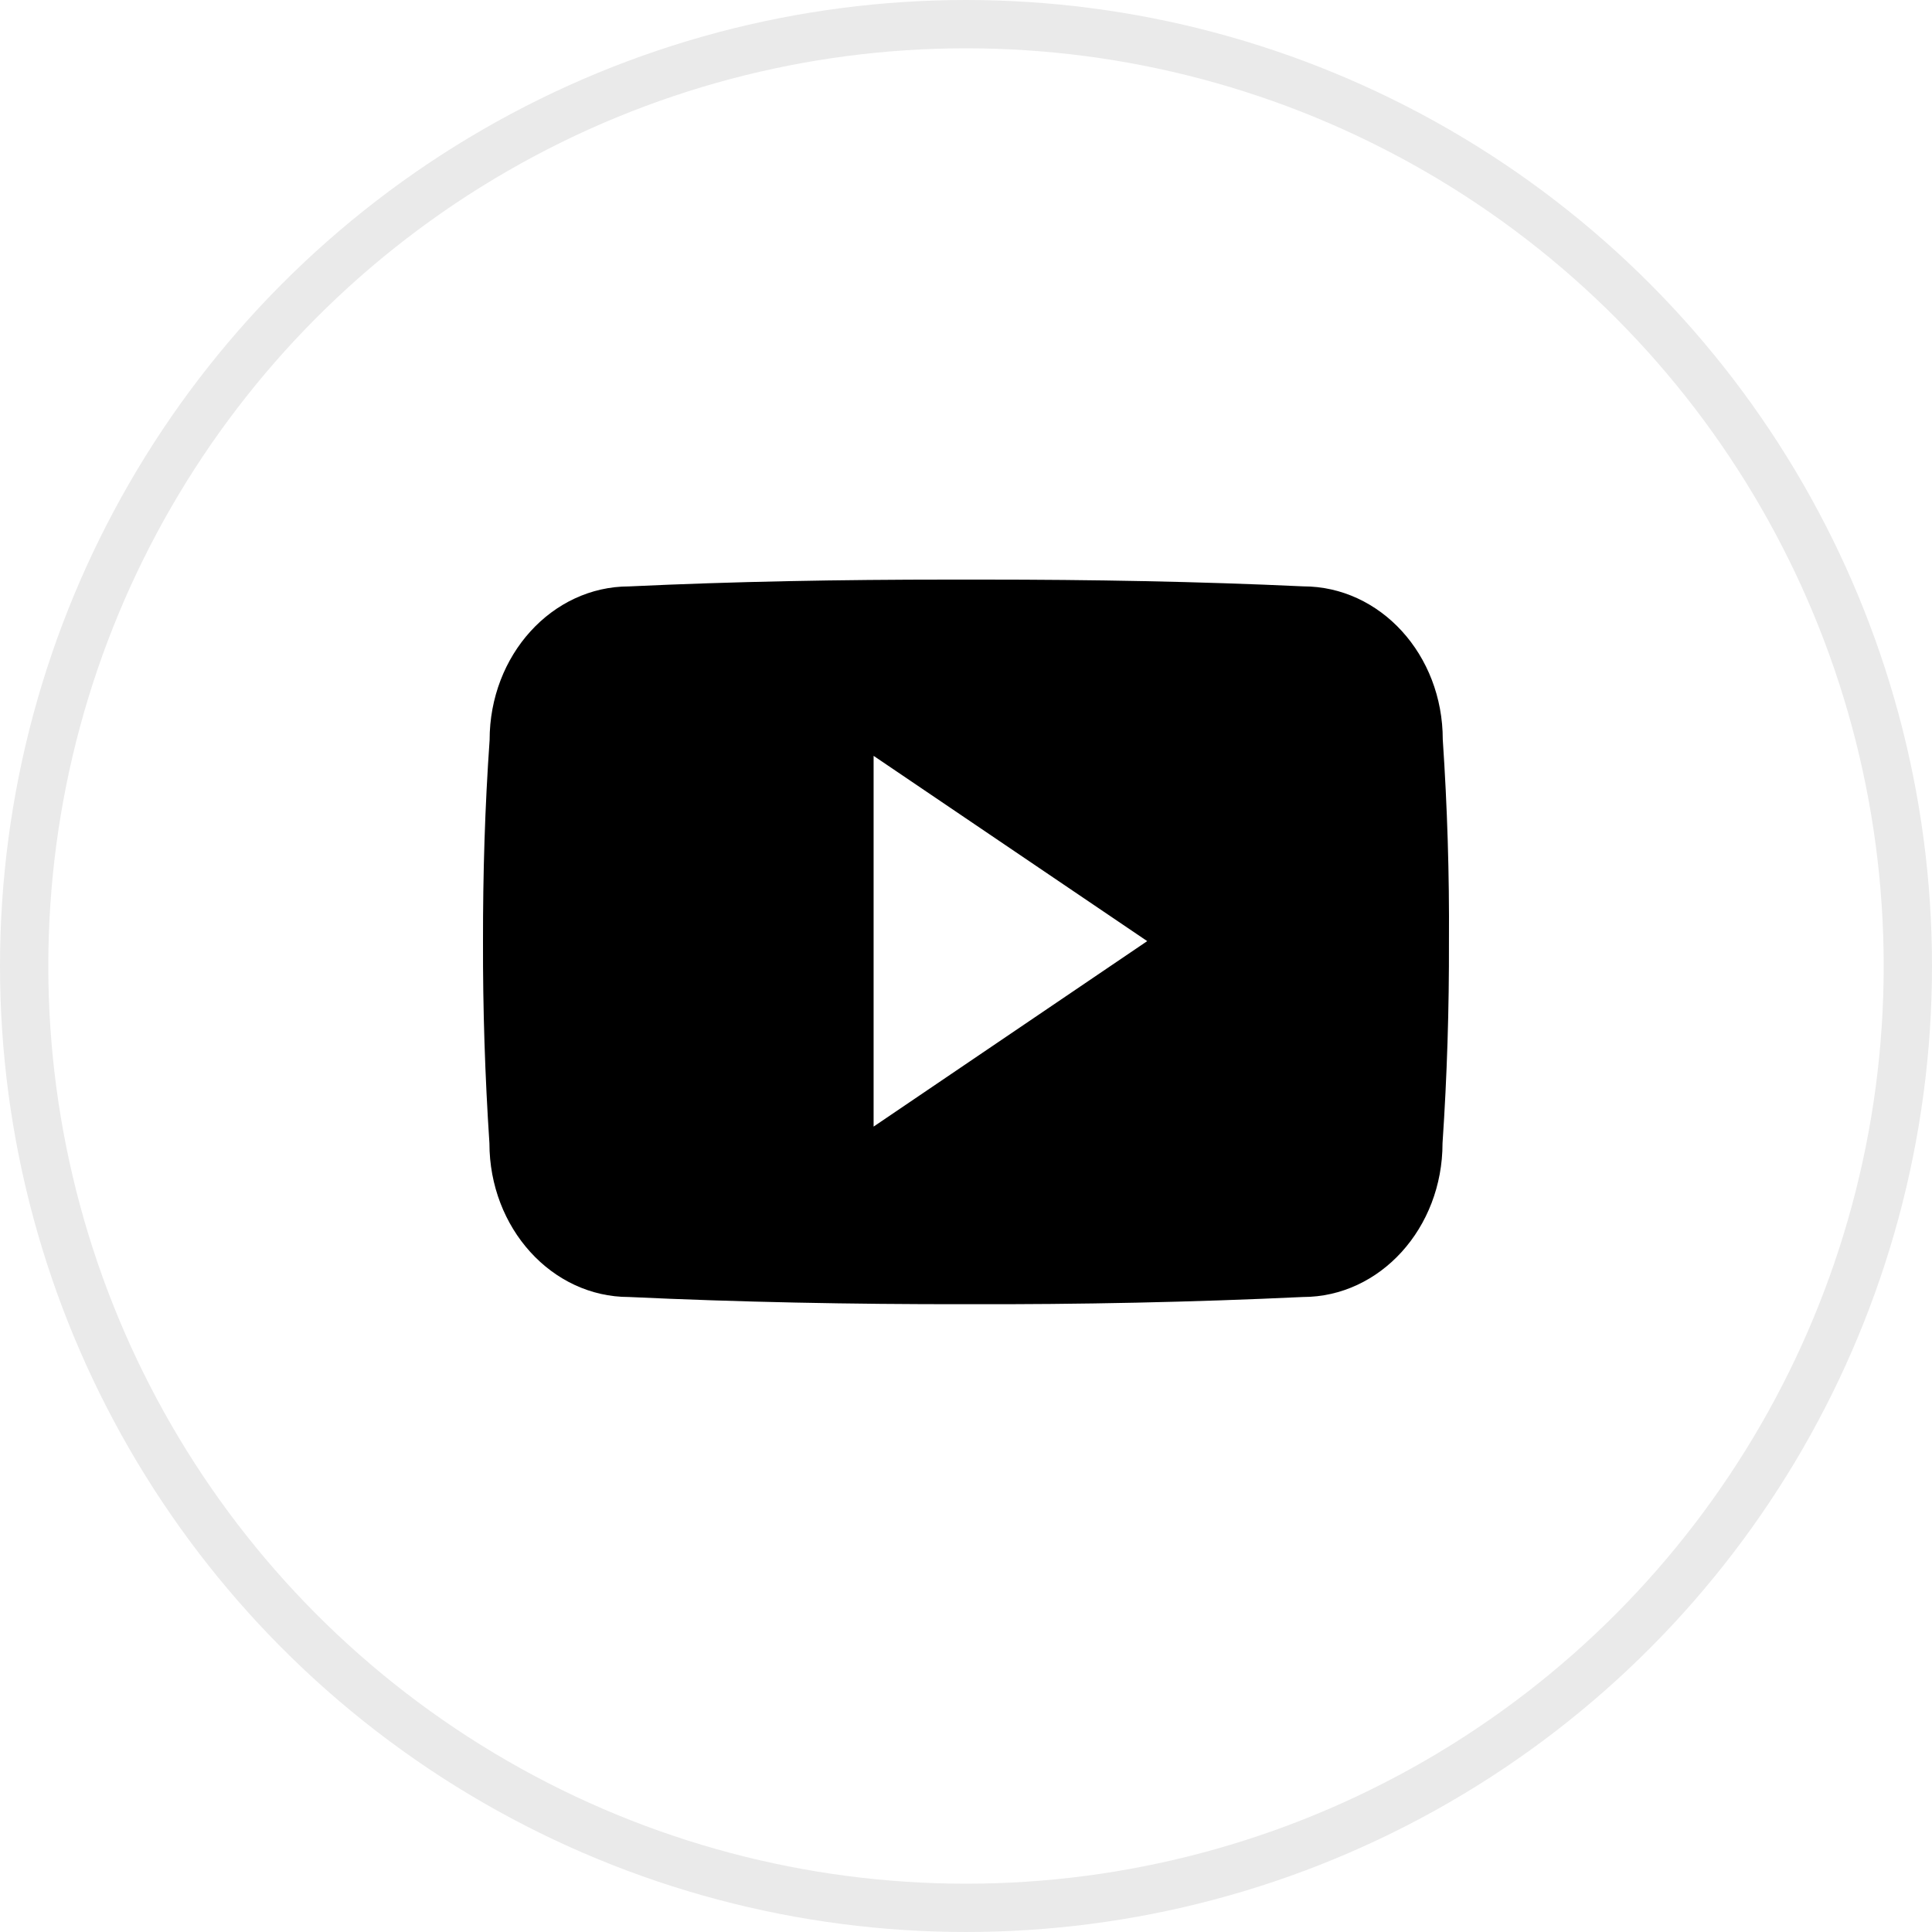
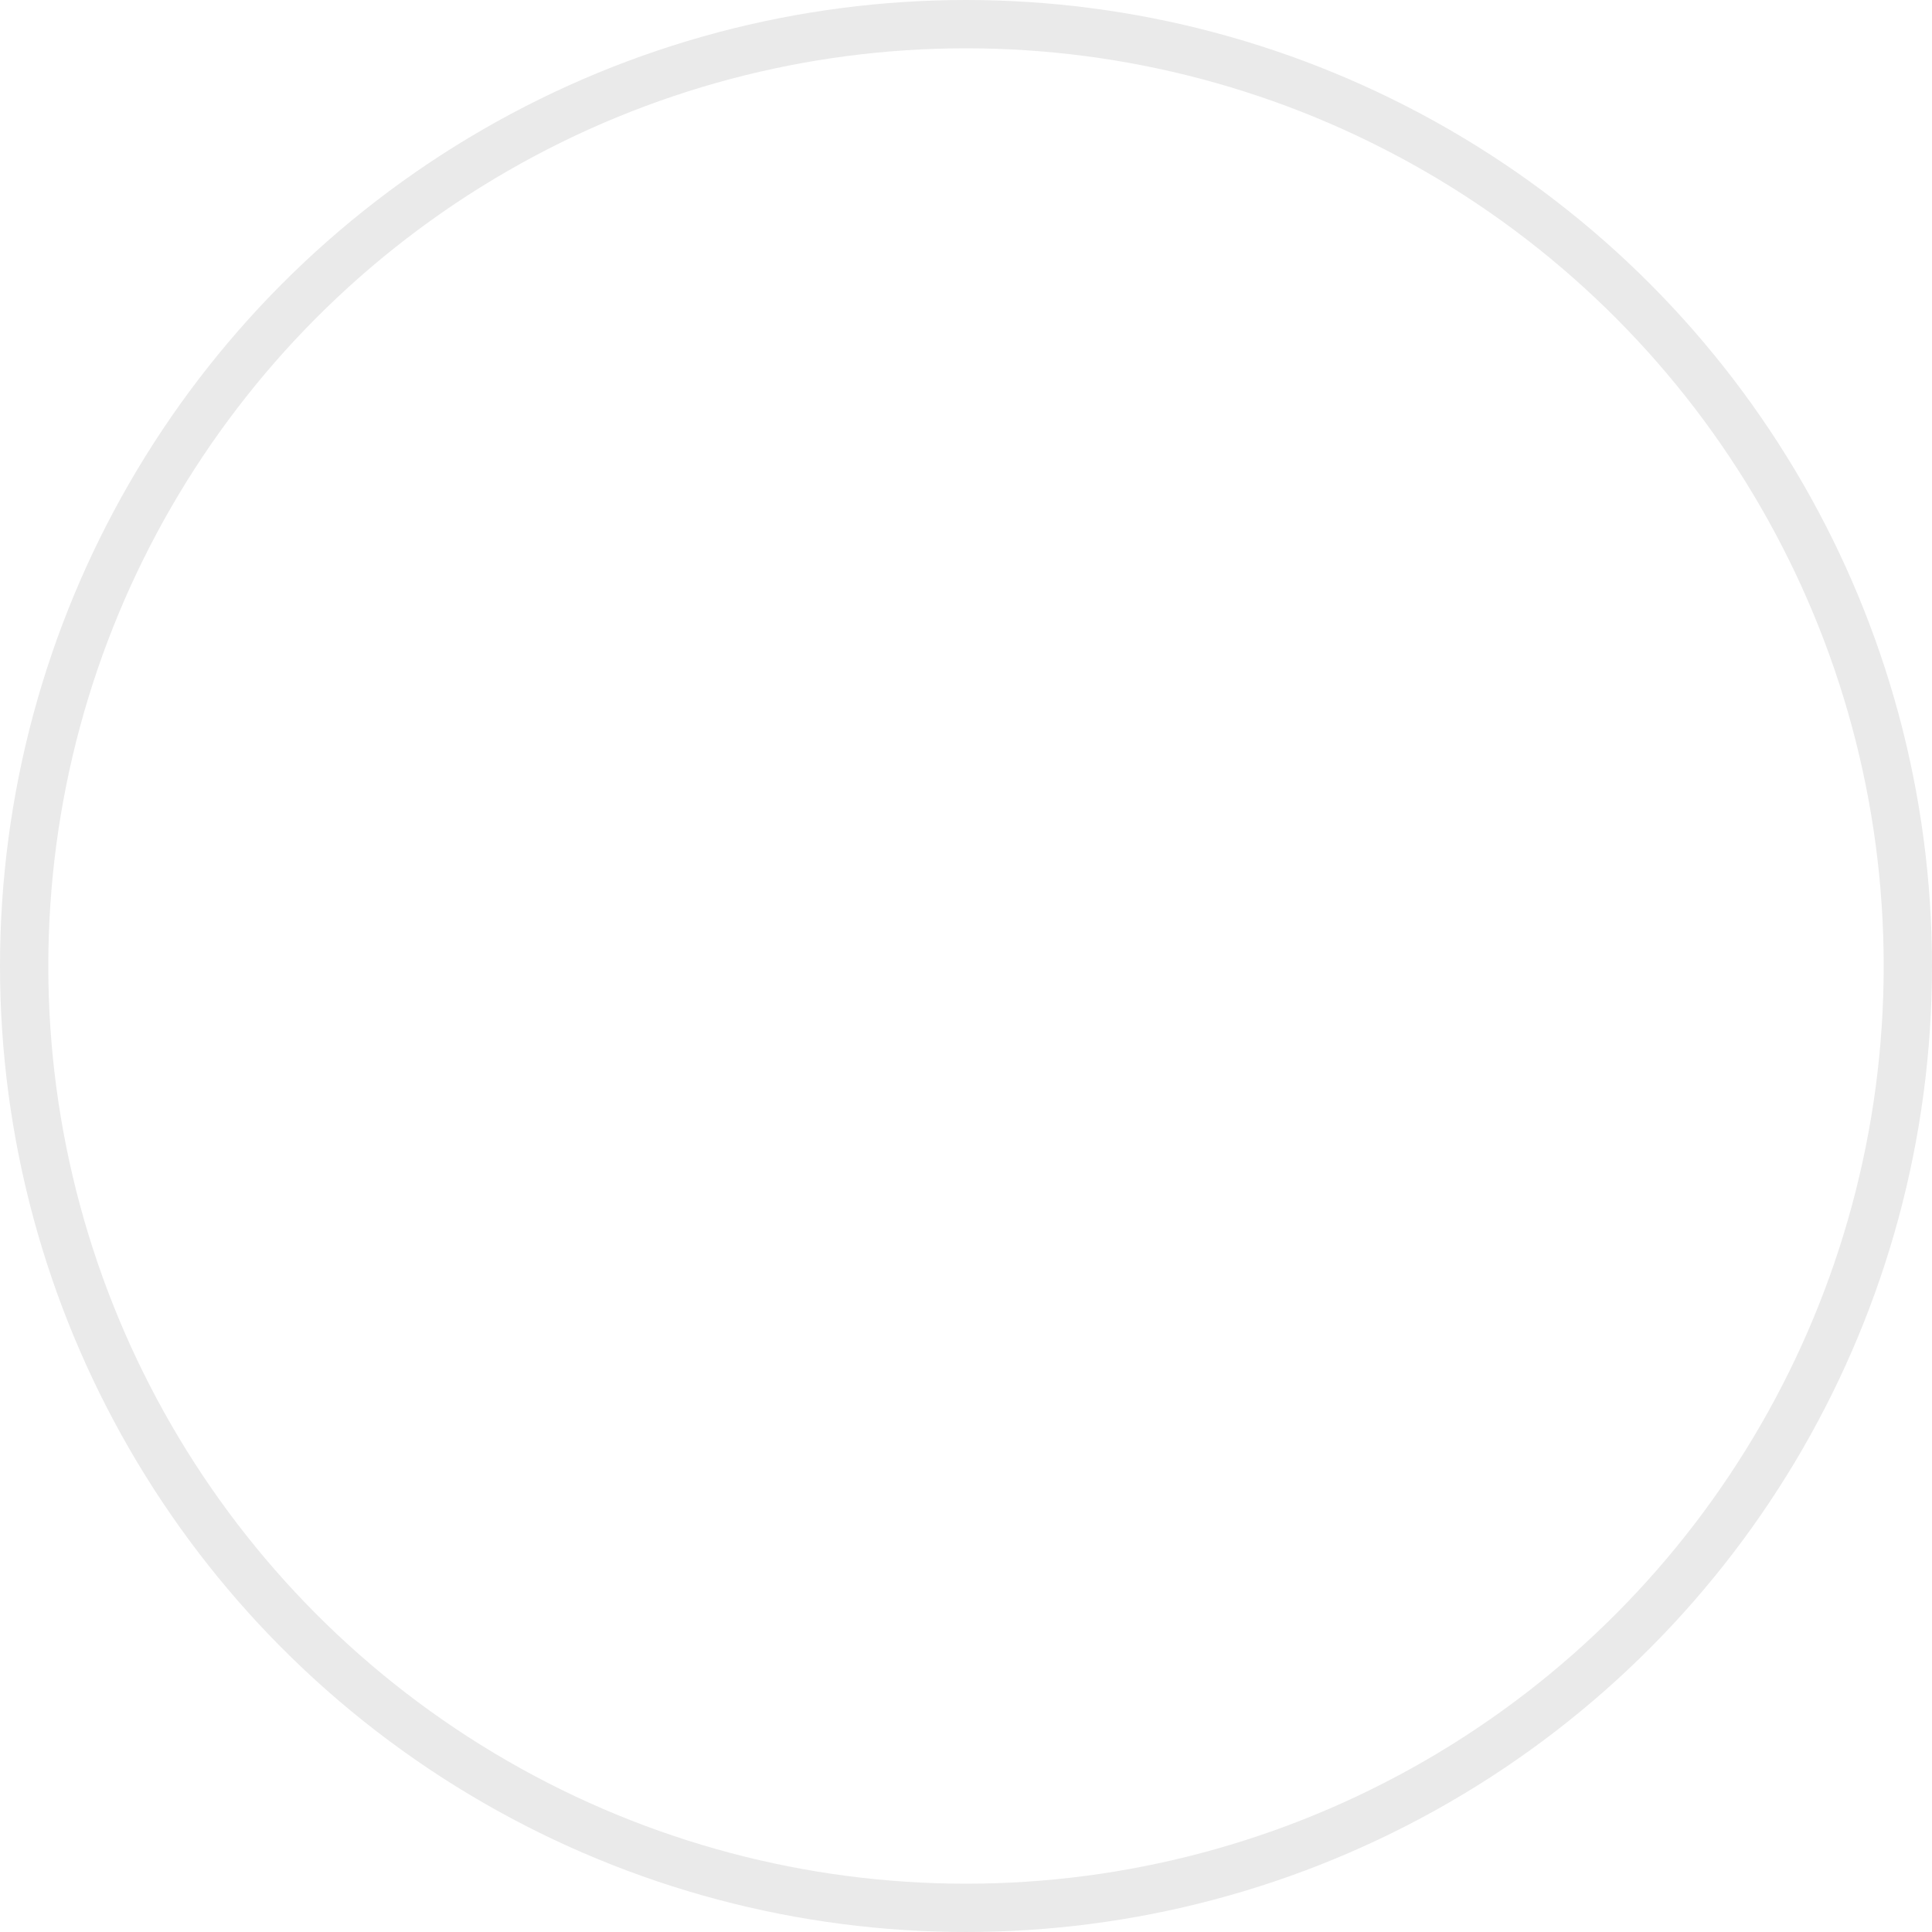
<svg xmlns="http://www.w3.org/2000/svg" width="40px" height="40px" viewBox="0 0 40 40" version="1.1">
  <title>youtube</title>
  <g id="Page-1" stroke="none" stroke-width="1" fill="none" fill-rule="evenodd">
    <g id="Page" transform="translate(-830, -1413)">
      <g id="youtube" transform="translate(830, 1413)">
        <circle id="Oval-Copy-3" stroke="#EAEAEA" cx="20" cy="20" r="19.5" />
        <g id="logo-youtube-(1)" transform="translate(10, 12)" fill="#000000" fill-rule="nonzero">
-           <path d="M19.871,3.313 C19.871,1.554 18.578,0.14 16.981,0.14 C14.816,0.039 12.609,0 10.353,0 L9.65,0 C7.4,0 5.188,0.039 3.024,0.141 C1.43,0.141 0.137,1.563 0.137,3.321 C0.039,4.711 -0.002,6.102 0,7.493 C-0.004,8.884 0.041,10.276 0.133,11.669 C0.133,13.427 1.426,14.853 3.02,14.853 C5.294,14.959 7.626,15.005 9.998,15.002 C12.373,15.009 14.699,14.96 16.975,14.853 C18.573,14.853 19.866,13.427 19.866,11.669 C19.96,10.274 20.003,8.884 19.999,7.489 C20.008,6.098 19.965,4.706 19.871,3.313 Z M8.087,11.325 L8.087,3.649 L13.752,7.485 L8.087,11.325 Z" id="Shape" />
-         </g>
+           </g>
      </g>
    </g>
  </g>
</svg>